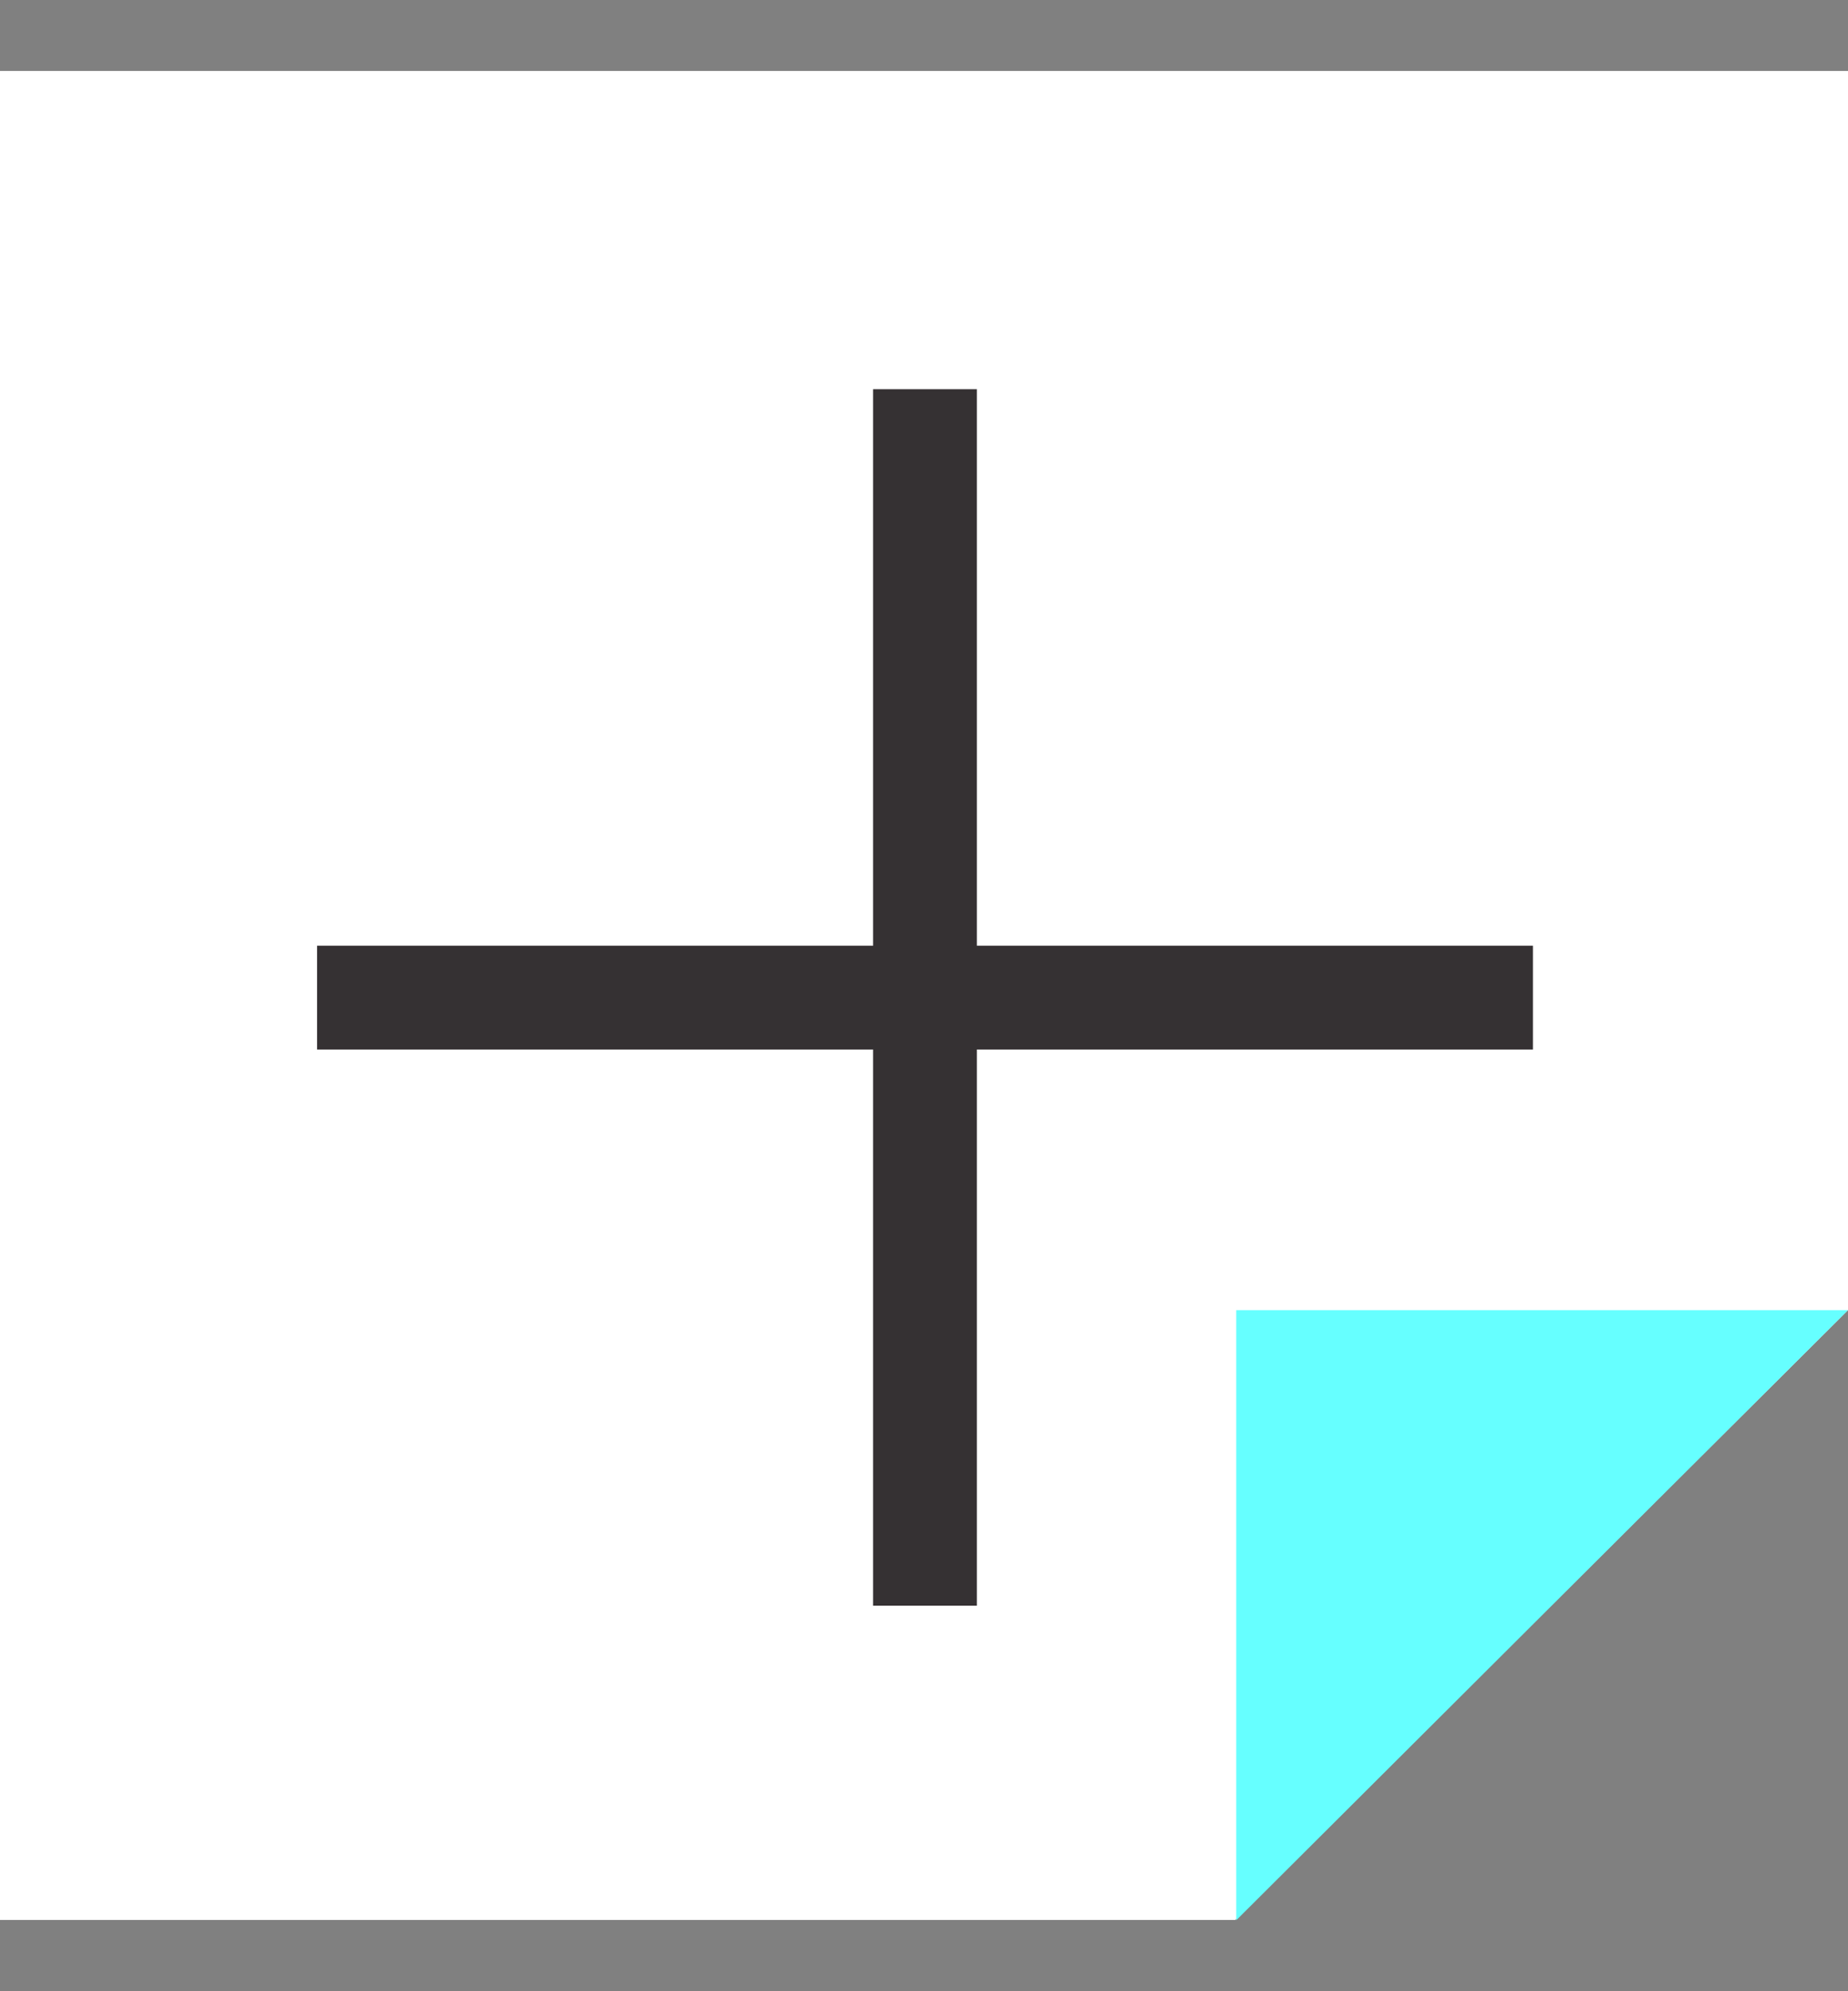
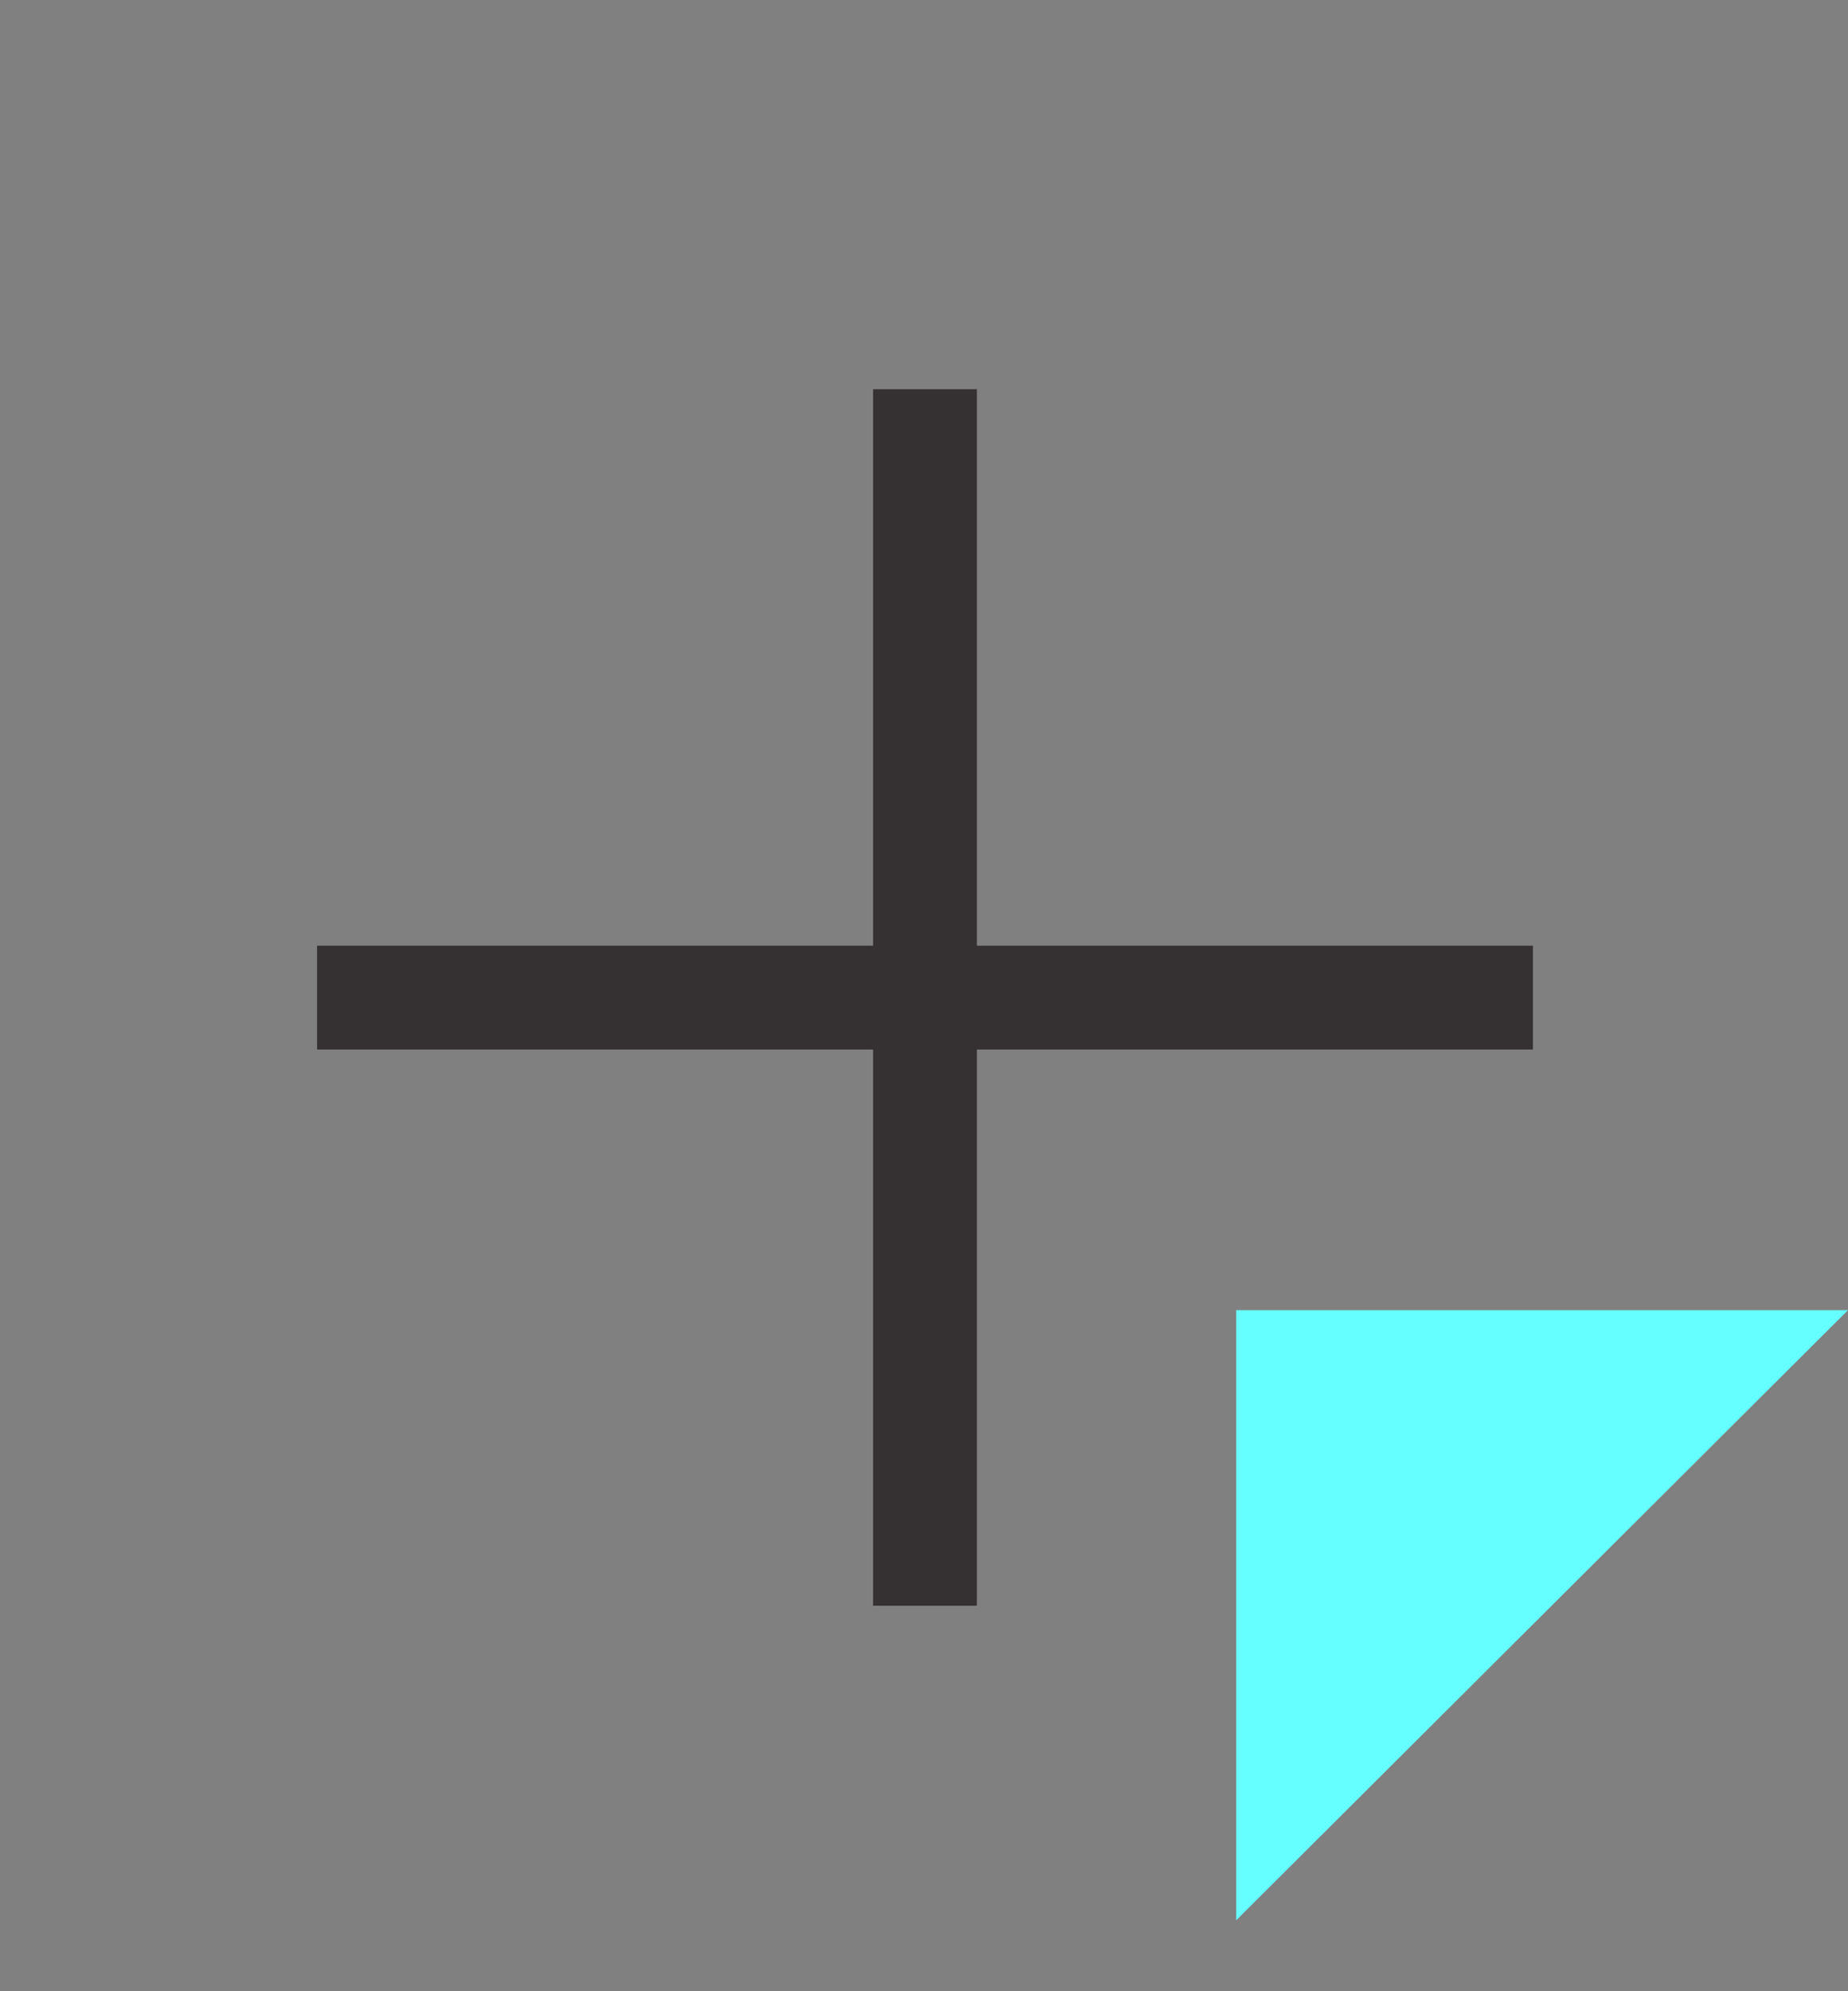
<svg xmlns="http://www.w3.org/2000/svg" width="26" height="28" viewBox="0 0 26 28" fill="none">
  <rect x="0" y="0" width="26" height="28" fill="#808080" stroke="none" />
  <g clip-path="url(#clip0_1586_2480)">
-     <path d="M0 0.998H26V18.423L17.379 26.998H0V0.998Z" fill="white" />
    <path fill-rule="evenodd" clip-rule="evenodd" d="M12.284 5.473H13.744V13.298H21.567V14.758H13.744V22.579H12.284V14.758H4.461V13.298H12.284V5.473Z" fill="#353133" />
    <path d="M26 18.423H17.393V27.002L26 18.423Z" fill="#66FFFF" />
  </g>
  <defs>
    <clipPath id="clip0_1586_2480">
      <rect width="26" height="26.004" fill="white" transform="translate(0 0.998)" />
    </clipPath>
  </defs>
</svg>